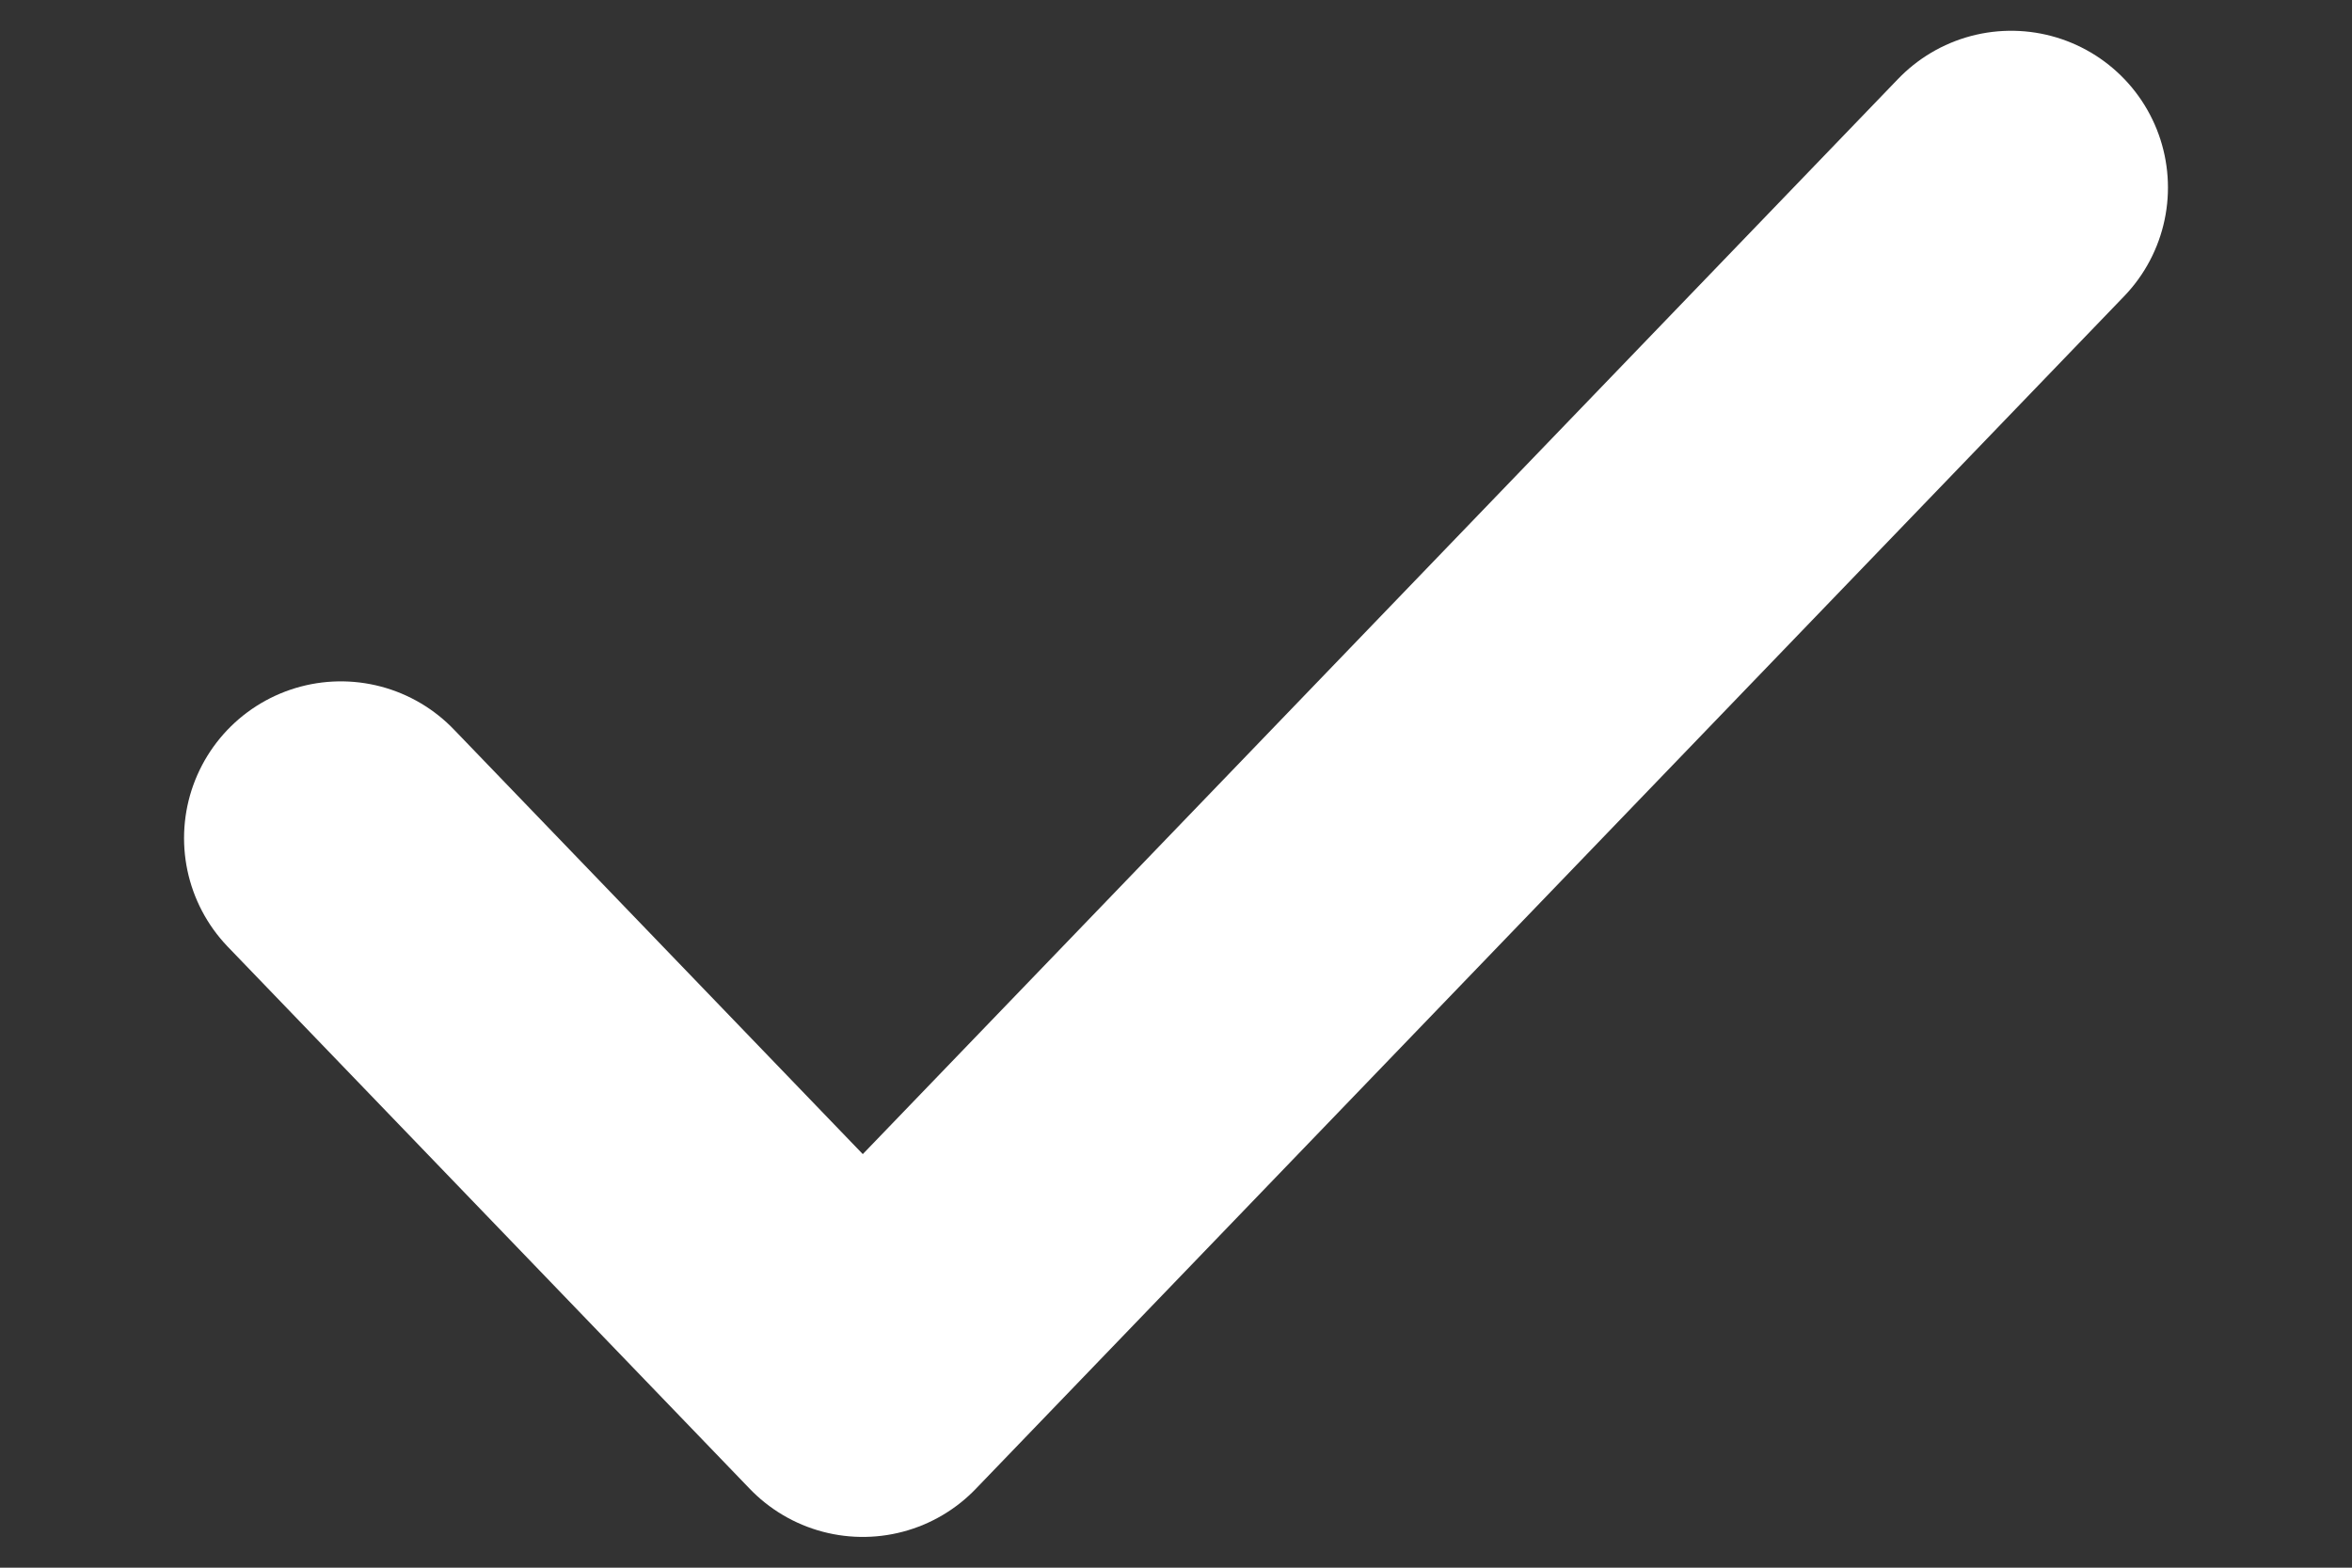
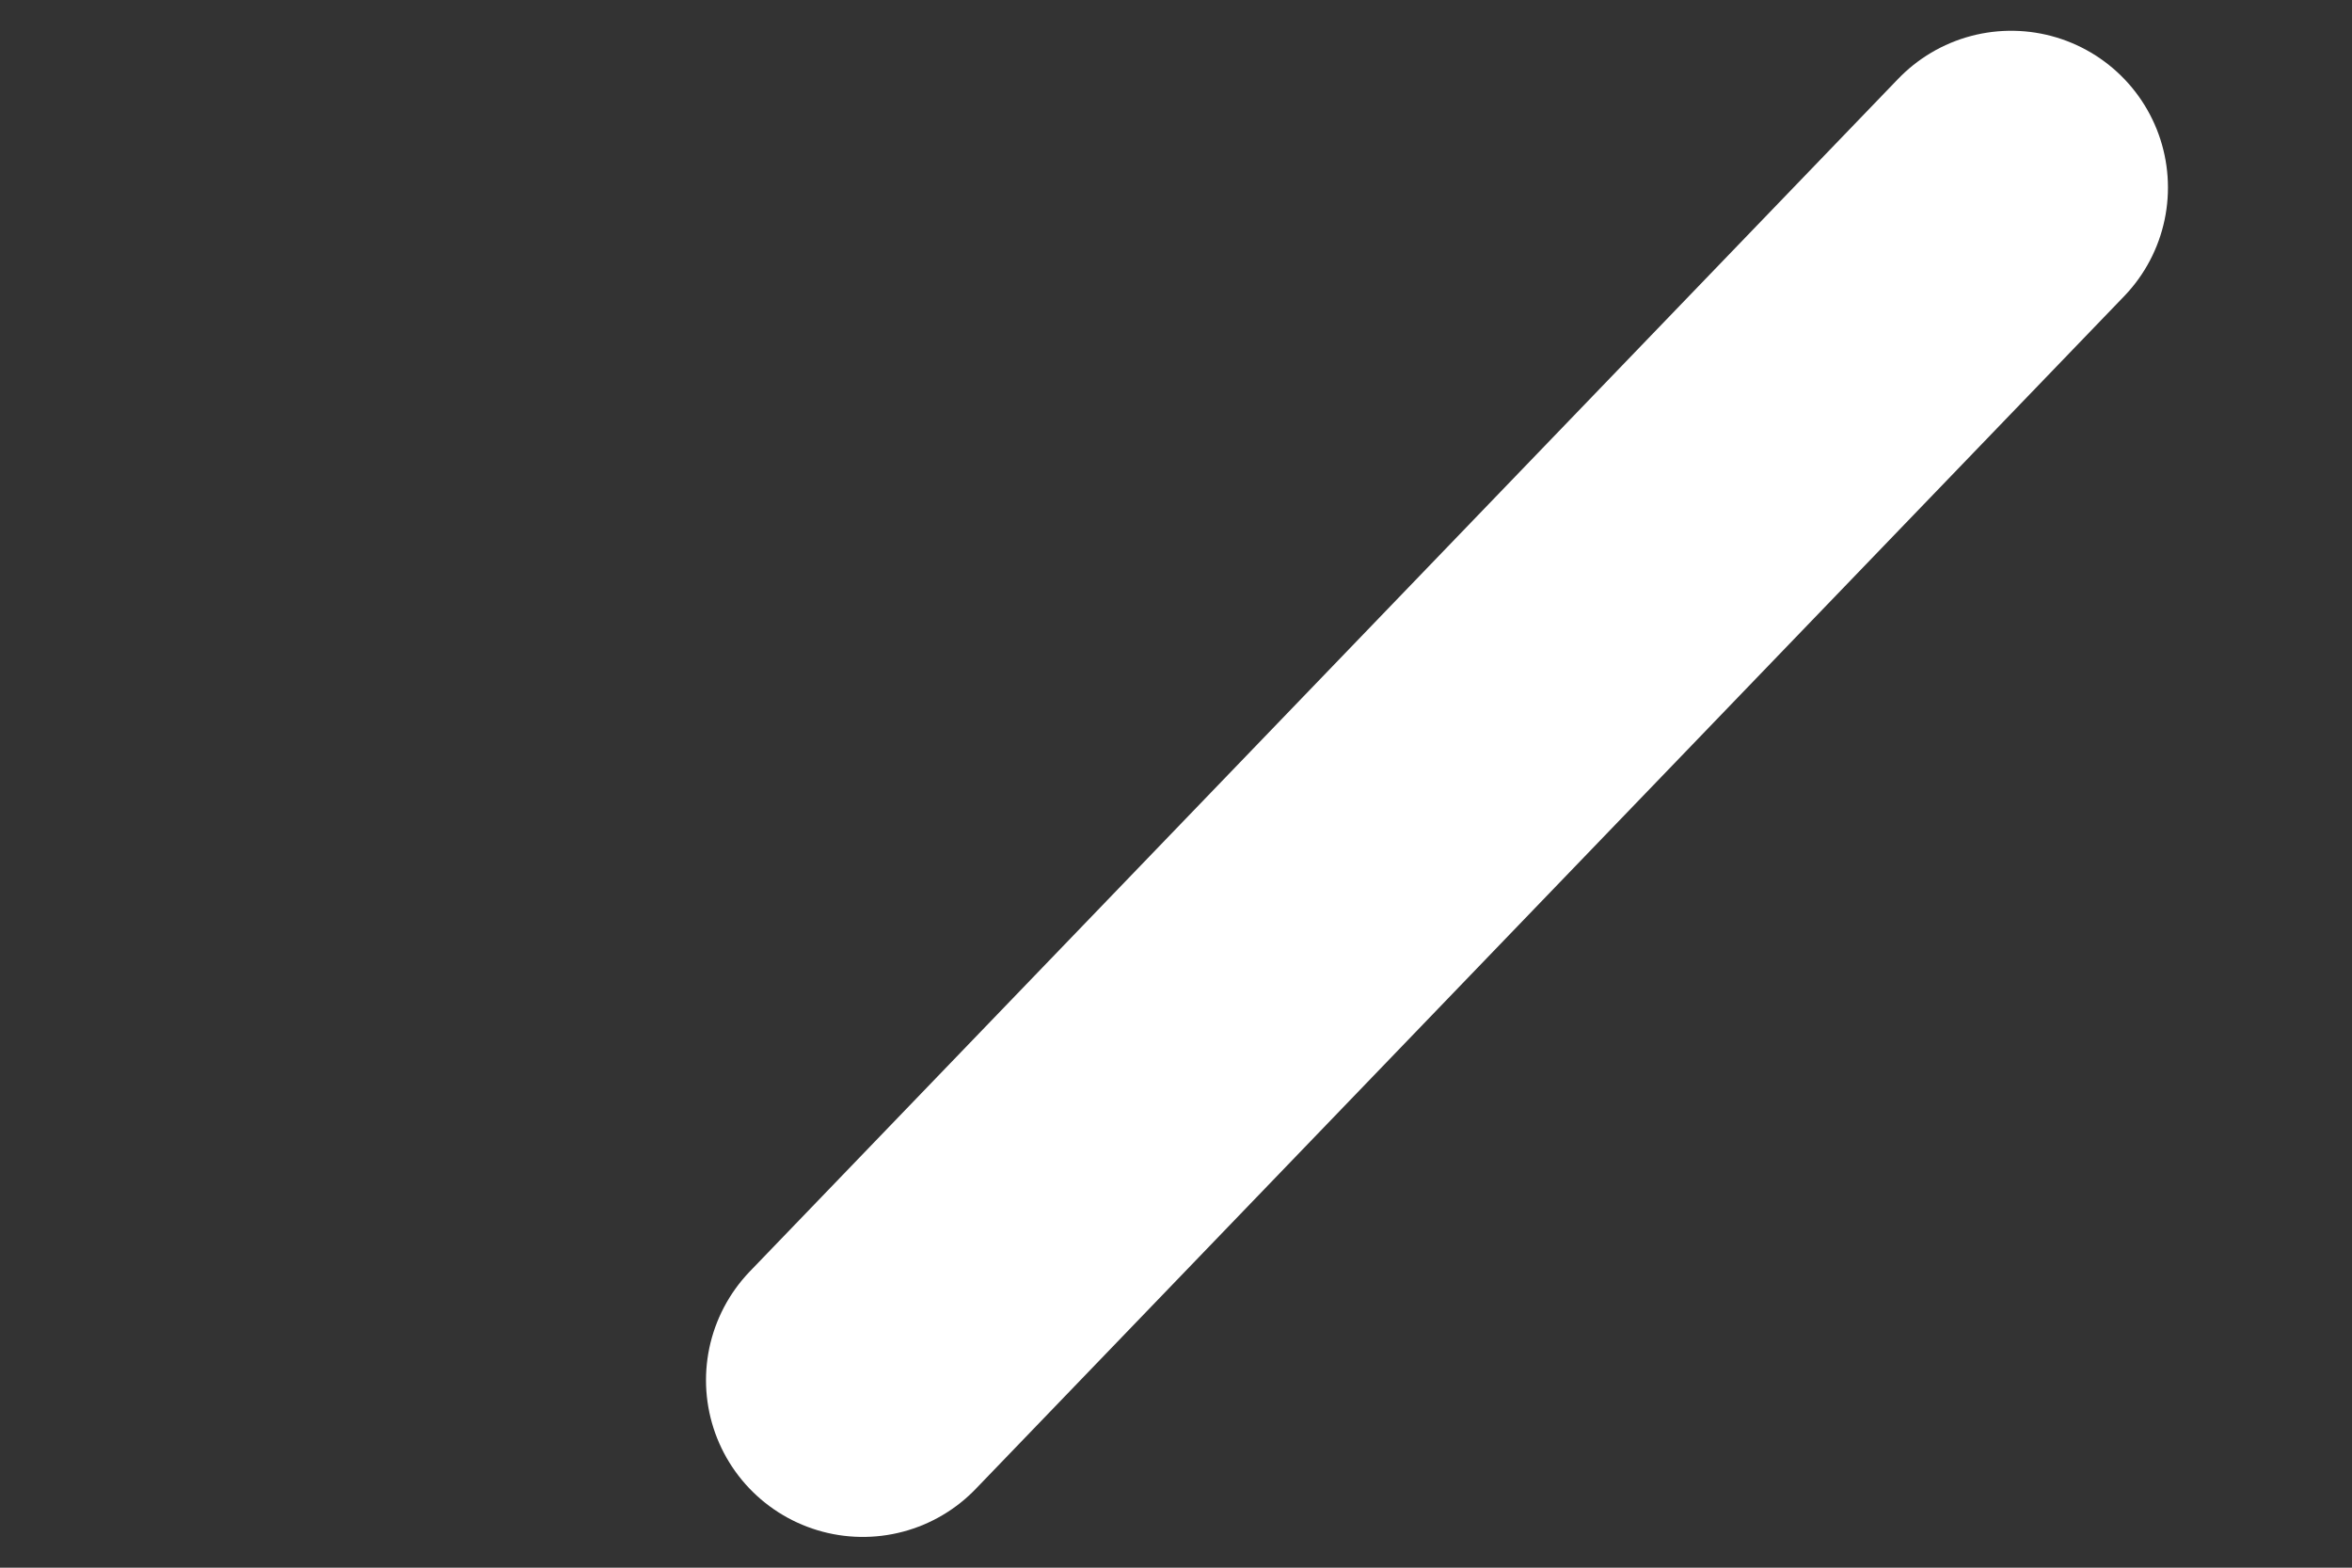
<svg xmlns="http://www.w3.org/2000/svg" width="12" height="8" viewBox="0 0 12 8" fill="none">
  <rect x="0" y="0" width="12" height="8" fill="#333333" stroke="none" />
-   <path d="M10.261 0.957L4.402 7.043L1.739 4.277" stroke="white" stroke-width="1.6" stroke-linecap="round" stroke-linejoin="round" />
+   <path d="M10.261 0.957L4.402 7.043" stroke="white" stroke-width="1.6" stroke-linecap="round" stroke-linejoin="round" />
</svg>